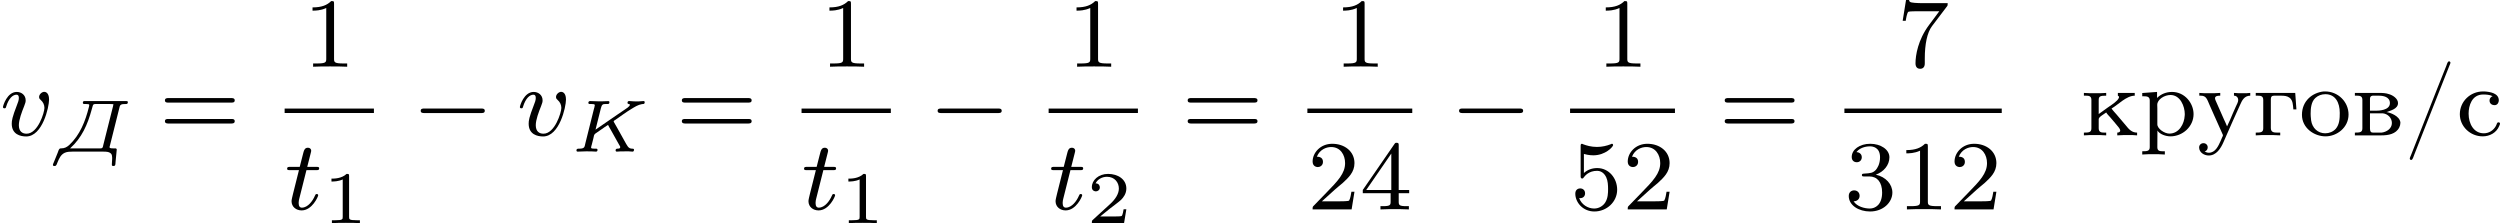
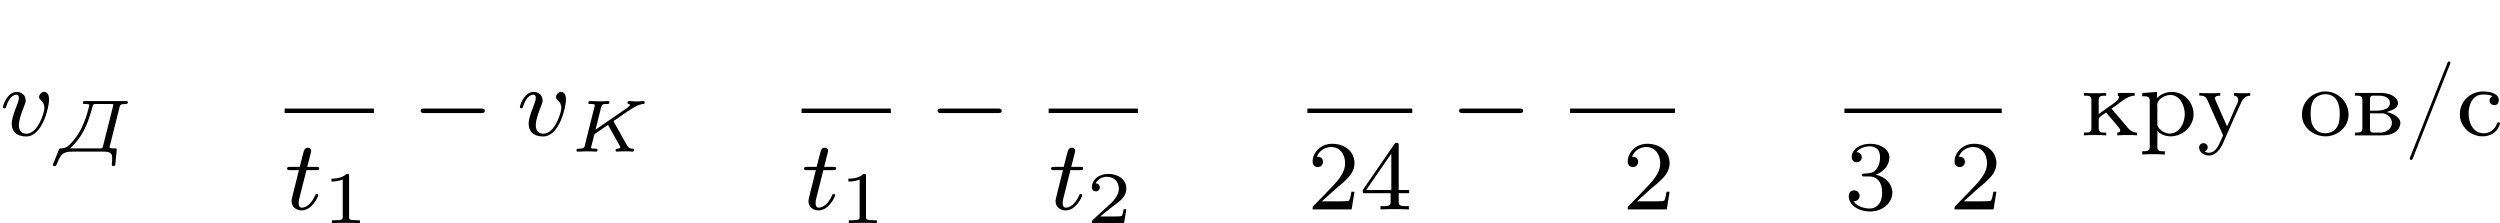
<svg xmlns="http://www.w3.org/2000/svg" xmlns:xlink="http://www.w3.org/1999/xlink" version="1.1" width="403.702pt" height="36.03pt" viewBox="308.145 281.857 403.702 36.03">
  <defs>
    <path id="g5-47" d="M3.61-5.978C3.515-5.946 3.459-5.723 3.411-5.595C2.447-3.212 1.522-.797 .574 1.578C.542 1.658 .47 1.801 .47 1.873C.478 1.929 .518 1.977 .574 1.977H.598C.709 1.961 .773 1.698 .829 1.562C1.634-.446 2.407-2.471 3.212-4.479C3.371-4.87 3.523-5.252 3.674-5.643C3.698-5.715 3.754-5.802 3.754-5.882C3.746-5.938 3.698-5.986 3.642-5.986C3.634-5.986 3.618-5.978 3.61-5.978Z" />
    <path id="g5-226" d="M.271-3.435V-3.212H.446C.677-3.212 .877-3.18 .877-2.869V-.582C.877-.255 .693-.231 .271-.231V-.008H2.423C2.949-.008 3.587-.104 3.858-.654C3.913-.765 3.945-.893 3.945-1.012V-1.06C3.881-1.578 3.116-1.849 2.821-1.889C3.148-2.008 3.754-2.144 3.754-2.614C3.754-2.981 3.324-3.252 3.037-3.332C2.774-3.427 2.495-3.435 2.216-3.435H.271ZM1.49-1.785H2.542C2.941-1.737 3.26-1.411 3.26-1.004C3.26-.55 2.829-.279 2.431-.231H1.73C1.554-.231 1.49-.335 1.49-.566V-1.785ZM1.49-2V-2.941C1.49-3.076 1.522-3.188 1.698-3.212H2.216C2.534-3.212 3.1-3.132 3.1-2.614C3.1-2.016 2.176-2 1.961-2H1.49Z" />
-     <path id="g5-227" d="M.263-3.435V-3.212H.438C.669-3.212 .869-3.18 .869-2.869V-.582C.869-.255 .685-.231 .263-.231V-.008L.749-.032H1.666L2.24-.008V-.231H2C1.714-.231 1.482-.263 1.482-.598V-2.933C1.482-3.108 1.546-3.212 1.737-3.212H2.311C2.542-3.212 2.782-3.196 2.973-3.061C3.276-2.853 3.268-2.423 3.3-2.104H3.547L3.451-3.435H.263Z" />
    <path id="g5-234" d="M.263-3.435V-3.212H.438C.669-3.212 .869-3.18 .869-2.869V-.582C.869-.255 .685-.231 .263-.231V-.008L.741-.032H1.57L2.064-.008V-.231H1.897C1.666-.231 1.459-.263 1.459-.582V-1.315C1.459-1.498 1.857-1.698 2.064-1.857C2.144-1.722 2.264-1.602 2.375-1.482C2.598-1.219 2.829-.956 3.045-.685C3.092-.638 3.196-.494 3.196-.383C3.196-.319 3.124-.231 2.957-.231V-.008L3.467-.032H4.192L4.559-.008V-.231C4.136-.231 3.905-.486 3.626-.837C3.387-1.116 3.148-1.403 2.909-1.682C2.774-1.841 2.614-2 2.495-2.176C3.021-2.471 3.69-3.212 4.368-3.212V-3.435H3.005V-3.212C3.053-3.188 3.1-3.156 3.1-3.1C3.1-3.021 3.021-2.917 2.973-2.861L2.917-2.805C2.694-2.582 2.399-2.407 2.144-2.224L1.714-1.913C1.626-1.849 1.546-1.785 1.459-1.73V-2.869C1.459-3.172 1.602-3.212 2.064-3.212V-3.435L1.586-3.411H.757L.263-3.435Z" />
    <path id="g5-238" d="M1.993-3.555C1.076-3.459 .231-2.798 .231-1.666C.231-.598 1.219 .072 2.136 .072C3.061 .072 3.993-.646 3.993-1.69C3.993-2.718 3.148-3.555 2.096-3.555H1.993ZM.94-1.546C.94-1.61 .933-1.682 .933-1.753C.933-2.168 .972-2.718 1.315-3.029C1.53-3.228 1.825-3.332 2.12-3.332C2.933-3.332 3.284-2.654 3.284-1.825C3.284-1.387 3.268-.901 2.965-.542C2.75-.303 2.431-.175 2.112-.175C1.522-.175 1.06-.59 .972-1.219C.956-1.331 .956-1.435 .94-1.546Z" />
    <path id="g5-240" d="M.271-3.427V-3.164H.399C.646-3.164 .877-3.14 .877-2.829V.948C.877 1.267 .654 1.275 .271 1.275V1.538L.757 1.514H1.594L2.096 1.538V1.275H1.913C1.682 1.275 1.49 1.243 1.49 .956L1.498-.399C1.674-.096 2.176 .072 2.55 .072C3.515 .072 4.415-.701 4.415-1.722C4.415-2.606 3.706-3.515 2.678-3.515C2.224-3.515 1.793-3.355 1.467-3.029V-3.515L.271-3.427ZM3.698-1.594C3.666-.948 3.252-.151 2.463-.151C2.064-.151 1.49-.542 1.49-.901V-2.176C1.49-2.271 1.482-2.367 1.482-2.471C1.482-2.917 2.072-3.268 2.55-3.268C3.347-3.268 3.706-2.351 3.706-1.722C3.706-1.682 3.706-1.634 3.698-1.594Z" />
    <path id="g5-241" d="M2.925-3.172C2.766-3.108 2.678-2.981 2.678-2.821C2.678-2.598 2.837-2.447 3.092-2.447C3.316-2.447 3.427-2.662 3.427-2.829C3.427-3.411 2.742-3.523 2.256-3.555H2.16C1.124-3.555 .279-2.75 .279-1.714C.279-.733 1.116 .072 2.128 .072C2.686 .072 3.236-.215 3.459-.765C3.475-.821 3.523-.893 3.523-.956C3.523-1.028 3.467-1.06 3.403-1.06C3.252-1.06 3.276-.893 3.18-.749C2.981-.399 2.622-.175 2.216-.175C1.395-.175 .988-.956 .988-1.761C.988-2.399 1.243-3.308 2.168-3.308C2.391-3.308 2.702-3.292 2.925-3.172Z" />
    <path id="g5-243" d="M.175-3.435V-3.212H.287C.725-3.212 .789-2.965 1.012-2.439C1.243-1.897 1.49-1.379 1.722-.845L2.056-.096C2.072-.072 2.08-.048 2.08-.016V.008C2.072 .056 2.04 .112 2.016 .159L1.897 .438C1.714 .845 1.474 1.395 .94 1.395C.821 1.395 .709 1.347 .606 1.299C.733 1.243 .853 1.164 .853 .956C.853 .757 .693 .622 .51 .622C.311 .622 .159 .773 .159 .964C.159 1.371 .566 1.618 .933 1.618C1.546 1.618 1.905 1.052 2.136 .518L2.359 .008C2.718-.821 3.092-1.642 3.467-2.471C3.61-2.798 3.794-3.212 4.288-3.212V-3.435L3.961-3.411H3.379L2.973-3.435V-3.212C3.204-3.212 3.316-3.029 3.316-2.869C3.316-2.694 3.212-2.527 3.14-2.367L2.885-1.793C2.734-1.443 2.59-1.076 2.415-.733C2.343-.925 2.248-1.116 2.16-1.307L1.506-2.79C1.482-2.853 1.443-2.925 1.443-2.997V-3.029C1.474-3.212 1.722-3.212 1.865-3.212V-3.435L1.355-3.411H.598L.175-3.435Z" />
    <path id="g1-0" d="M5.571-1.809C5.699-1.809 5.874-1.809 5.874-1.993S5.699-2.176 5.571-2.176H1.004C.877-2.176 .701-2.176 .701-1.993S.877-1.809 1.004-1.809H5.571Z" />
    <path id="g4-49" d="M2.146-3.796C2.146-3.975 2.122-3.975 1.943-3.975C1.548-3.593 .938-3.593 .723-3.593V-3.359C.879-3.359 1.273-3.359 1.632-3.527V-.508C1.632-.311 1.632-.233 1.016-.233H.759V0C1.088-.024 1.554-.024 1.889-.024S2.69-.024 3.019 0V-.233H2.762C2.146-.233 2.146-.311 2.146-.508V-3.796Z" />
    <path id="g4-50" d="M3.216-1.118H2.995C2.983-1.034 2.923-.64 2.833-.574C2.792-.538 2.307-.538 2.224-.538H1.106L1.871-1.16C2.074-1.321 2.606-1.704 2.792-1.883C2.971-2.062 3.216-2.367 3.216-2.792C3.216-3.539 2.54-3.975 1.739-3.975C.968-3.975 .43-3.467 .43-2.905C.43-2.6 .687-2.564 .753-2.564C.903-2.564 1.076-2.672 1.076-2.887C1.076-3.019 .998-3.21 .735-3.21C.873-3.515 1.237-3.742 1.65-3.742C2.277-3.742 2.612-3.276 2.612-2.792C2.612-2.367 2.331-1.931 1.913-1.548L.496-.251C.436-.191 .43-.185 .43 0H3.031L3.216-1.118Z" />
-     <path id="g6-49" d="M2.503-5.077C2.503-5.292 2.487-5.3 2.271-5.3C1.945-4.981 1.522-4.79 .765-4.79V-4.527C.98-4.527 1.411-4.527 1.873-4.742V-.654C1.873-.359 1.849-.263 1.092-.263H.813V0C1.14-.024 1.825-.024 2.184-.024S3.236-.024 3.563 0V-.263H3.284C2.527-.263 2.503-.359 2.503-.654V-5.077Z" />
    <path id="g6-50" d="M2.248-1.626C2.375-1.745 2.71-2.008 2.837-2.12C3.332-2.574 3.802-3.013 3.802-3.738C3.802-4.686 3.005-5.3 2.008-5.3C1.052-5.3 .422-4.575 .422-3.866C.422-3.475 .733-3.419 .845-3.419C1.012-3.419 1.259-3.539 1.259-3.842C1.259-4.256 .861-4.256 .765-4.256C.996-4.838 1.53-5.037 1.921-5.037C2.662-5.037 3.045-4.407 3.045-3.738C3.045-2.909 2.463-2.303 1.522-1.339L.518-.303C.422-.215 .422-.199 .422 0H3.571L3.802-1.427H3.555C3.531-1.267 3.467-.869 3.371-.717C3.324-.654 2.718-.654 2.59-.654H1.172L2.248-1.626Z" />
    <path id="g6-51" d="M2.016-2.662C2.646-2.662 3.045-2.2 3.045-1.363C3.045-.367 2.479-.072 2.056-.072C1.618-.072 1.02-.231 .741-.654C1.028-.654 1.227-.837 1.227-1.1C1.227-1.355 1.044-1.538 .789-1.538C.574-1.538 .351-1.403 .351-1.084C.351-.327 1.164 .167 2.072 .167C3.132 .167 3.873-.566 3.873-1.363C3.873-2.024 3.347-2.63 2.534-2.805C3.164-3.029 3.634-3.571 3.634-4.208S2.917-5.3 2.088-5.3C1.235-5.3 .59-4.838 .59-4.232C.59-3.937 .789-3.81 .996-3.81C1.243-3.81 1.403-3.985 1.403-4.216C1.403-4.511 1.148-4.623 .972-4.631C1.307-5.069 1.921-5.093 2.064-5.093C2.271-5.093 2.877-5.029 2.877-4.208C2.877-3.65 2.646-3.316 2.534-3.188C2.295-2.941 2.112-2.925 1.626-2.893C1.474-2.885 1.411-2.877 1.411-2.774C1.411-2.662 1.482-2.662 1.618-2.662H2.016Z" />
    <path id="g6-52" d="M3.14-5.157C3.14-5.316 3.14-5.38 2.973-5.38C2.869-5.38 2.861-5.372 2.782-5.26L.239-1.57V-1.307H2.487V-.646C2.487-.351 2.463-.263 1.849-.263H1.666V0C2.343-.024 2.359-.024 2.813-.024S3.284-.024 3.961 0V-.263H3.778C3.164-.263 3.14-.351 3.14-.646V-1.307H3.985V-1.57H3.14V-5.157ZM2.542-4.511V-1.57H.518L2.542-4.511Z" />
-     <path id="g6-53" d="M1.116-4.479C1.219-4.447 1.538-4.368 1.873-4.368C2.869-4.368 3.475-5.069 3.475-5.189C3.475-5.276 3.419-5.3 3.379-5.3C3.363-5.3 3.347-5.3 3.276-5.26C2.965-5.141 2.598-5.045 2.168-5.045C1.698-5.045 1.307-5.165 1.06-5.26C.98-5.3 .964-5.3 .956-5.3C.853-5.3 .853-5.212 .853-5.069V-2.734C.853-2.59 .853-2.495 .98-2.495C1.044-2.495 1.068-2.527 1.108-2.59C1.203-2.71 1.506-3.116 2.184-3.116C2.63-3.116 2.845-2.75 2.917-2.598C3.053-2.311 3.068-1.945 3.068-1.634C3.068-1.339 3.061-.909 2.837-.558C2.686-.319 2.367-.072 1.945-.072C1.427-.072 .917-.399 .733-.917C.757-.909 .805-.909 .813-.909C1.036-.909 1.211-1.052 1.211-1.299C1.211-1.594 .98-1.698 .821-1.698C.677-1.698 .422-1.618 .422-1.275C.422-.558 1.044 .167 1.961 .167C2.957 .167 3.802-.606 3.802-1.594C3.802-2.519 3.132-3.339 2.192-3.339C1.793-3.339 1.419-3.212 1.116-2.941V-4.479Z" />
-     <path id="g6-55" d="M4.033-4.854C4.105-4.941 4.105-4.957 4.105-5.133H2.08C1.881-5.133 1.634-5.141 1.435-5.157C1.02-5.189 1.012-5.26 .988-5.388H.741L.47-3.706H.717C.733-3.826 .821-4.376 .933-4.439C1.02-4.479 1.618-4.479 1.737-4.479H3.427L2.606-3.379C1.698-2.168 1.506-.909 1.506-.279C1.506-.199 1.506 .167 1.881 .167S2.256-.191 2.256-.287V-.669C2.256-1.817 2.447-2.758 2.837-3.276L4.033-4.854Z" />
-     <path id="g6-61" d="M5.826-2.654C5.946-2.654 6.105-2.654 6.105-2.837S5.914-3.021 5.794-3.021H.781C.662-3.021 .47-3.021 .47-2.837S.63-2.654 .749-2.654H5.826ZM5.794-.964C5.914-.964 6.105-.964 6.105-1.148S5.946-1.331 5.826-1.331H.749C.63-1.331 .47-1.331 .47-1.148S.662-.964 .781-.964H5.794Z" />
    <path id="g0-196" d="M2.642-4.083C2.594-4.071 2.564-4.011 2.564-3.957C2.564-3.879 2.618-3.85 2.684-3.85H2.845C2.959-3.85 3.084-3.844 3.084-3.772C3.084-3.712 3.061-3.646 3.049-3.587C2.774-2.481 2.337-1.351 1.465-.538C1.273-.371 1.1-.269 .813-.269H.777C.622-.269 .592-.054 .532 .09C.436 .323 .341 .55 .251 .783L.161 .998C.155 1.022 .149 1.046 .149 1.07C.149 1.148 .215 1.154 .269 1.154H.299C.448 1.154 .466 .962 .532 .831C.658 .538 .783 .233 1.112 .084C1.303 0 1.512-.006 1.716-.006H4.226C4.453-.006 4.71 0 4.86 .179C4.92 .263 4.926 .371 4.932 .472V.58C4.932 .723 4.908 .867 4.908 1.01V1.082C4.92 1.154 4.991 1.154 5.051 1.154C5.218 1.154 5.195 .962 5.206 .831C5.224 .604 5.248 .377 5.272 .149L5.29-.048C5.296-.084 5.302-.126 5.302-.161V-.185C5.296-.227 5.266-.263 5.224-.269H4.991C4.866-.269 4.722-.275 4.722-.365C4.722-.406 4.74-.46 4.752-.496L5.523-3.575C5.571-3.82 5.679-3.85 6.037-3.85H6.073C6.163-3.85 6.199-3.915 6.199-3.999V-4.017C6.187-4.083 6.127-4.089 6.067-4.089H2.69C2.672-4.089 2.654-4.089 2.642-4.083ZM1.536-.269C2.481-1.124 2.947-2.176 3.288-3.431L3.359-3.682C3.389-3.814 3.443-3.85 3.575-3.85H4.758C4.848-3.85 4.943-3.85 5.033-3.838C5.027-3.724 4.985-3.61 4.961-3.503L4.214-.532C4.184-.383 4.178-.269 3.993-.269H1.536Z" />
    <path id="g0-202" d="M3.234-2.164C3.3-2.02 3.389-1.883 3.467-1.745C3.628-1.453 3.79-1.16 3.957-.867L4.125-.568C4.16-.508 4.22-.418 4.22-.371C4.208-.137 3.844-.365 3.844-.108C3.844-.048 3.879-.006 3.939-.006C4.035-.006 4.136-.012 4.232-.024H4.417C4.507-.024 4.597-.03 4.686-.03C4.836-.03 4.991-.03 5.141-.012C5.171-.012 5.2-.006 5.23-.006C5.296-.012 5.332-.09 5.332-.155V-.167C5.32-.239 5.26-.245 5.206-.245H5.165C4.86-.263 4.806-.442 4.537-.915C4.34-1.255 4.16-1.608 3.957-1.955L3.742-2.331C3.73-2.367 3.688-2.409 3.688-2.451V-2.469C3.7-2.499 3.772-2.54 3.814-2.564C4.244-2.857 4.657-3.174 5.105-3.443C5.38-3.61 5.649-3.79 5.978-3.844C6.067-3.85 6.193-3.826 6.193-3.993C6.193-4.047 6.169-4.089 6.103-4.089C5.96-4.089 5.81-4.059 5.667-4.059C5.44-4.059 5.206-4.065 4.979-4.089H4.937C4.854-4.089 4.806-4.047 4.806-3.951C4.806-3.796 4.997-3.891 4.997-3.784C4.997-3.658 4.68-3.461 4.525-3.359C4.334-3.228 4.136-3.096 3.945-2.965L2.469-1.949C2.385-1.895 2.307-1.835 2.224-1.781C2.26-1.931 2.301-2.086 2.337-2.236L2.654-3.503C2.732-3.826 2.821-3.85 3.031-3.85H3.204C3.276-3.85 3.347-3.873 3.347-3.999C3.347-4.041 3.324-4.077 3.276-4.083H3.204C3.037-4.083 2.863-4.065 2.696-4.065H2.523C2.277-4.065 2.026-4.089 1.781-4.089C1.698-4.089 1.644-4.029 1.644-3.945C1.644-3.891 1.68-3.85 1.763-3.85H1.901C2.014-3.85 2.164-3.844 2.164-3.766V-3.748C2.152-3.628 2.11-3.509 2.08-3.395L1.405-.687C1.333-.424 1.387-.245 .915-.245H.843C.753-.245 .681-.203 .681-.108C.681-.06 .711-.012 .759-.006C1.01-.006 1.261-.03 1.512-.03C1.596-.03 1.686-.024 1.769-.024H1.925C2.038-.018 2.152-.006 2.266-.006C2.343-.006 2.385-.066 2.385-.143S2.337-.245 2.271-.245H2.128C2.002-.245 1.865-.251 1.865-.329S1.901-.49 1.919-.562L2.056-1.106C2.086-1.243 2.092-1.387 2.218-1.47C2.564-1.692 2.887-1.949 3.234-2.164Z" />
    <path id="g3-116" d="M1.761-3.172H2.542C2.694-3.172 2.79-3.172 2.79-3.324C2.79-3.435 2.686-3.435 2.55-3.435H1.825L2.112-4.567C2.144-4.686 2.144-4.726 2.144-4.734C2.144-4.902 2.016-4.981 1.881-4.981C1.61-4.981 1.554-4.766 1.467-4.407L1.219-3.435H.454C.303-3.435 .199-3.435 .199-3.284C.199-3.172 .303-3.172 .438-3.172H1.156L.677-1.259C.63-1.06 .558-.781 .558-.669C.558-.191 .948 .08 1.371 .08C2.224 .08 2.71-1.044 2.71-1.14C2.71-1.227 2.638-1.243 2.59-1.243C2.503-1.243 2.495-1.211 2.439-1.092C2.279-.709 1.881-.143 1.395-.143C1.227-.143 1.132-.255 1.132-.518C1.132-.669 1.156-.757 1.18-.861L1.761-3.172Z" />
    <path id="g3-118" d="M3.961-2.901C3.961-3.523 3.602-3.523 3.571-3.523C3.379-3.523 3.156-3.316 3.156-3.108C3.156-2.981 3.22-2.925 3.292-2.861C3.475-2.702 3.587-2.479 3.587-2.224C3.587-1.857 3.061-.143 2.144-.143C1.801-.143 1.522-.327 1.522-.829C1.522-1.267 1.761-1.897 1.953-2.375C2.048-2.63 2.072-2.694 2.072-2.837C2.072-3.268 1.722-3.515 1.355-3.515C.566-3.515 .239-2.391 .239-2.295C.239-2.224 .295-2.192 .359-2.192C.462-2.192 .47-2.24 .494-2.319C.701-3.013 1.044-3.292 1.331-3.292C1.451-3.292 1.522-3.22 1.522-3.029C1.522-2.845 1.451-2.662 1.371-2.463C.98-1.459 .948-1.196 .948-.948C.948-.08 1.658 .08 2.112 .08C3.435 .08 3.961-2.295 3.961-2.901Z" />
  </defs>
  <g id="page6" transform="matrix(2 0 0 2 0 0)">
    <use x="154.073" y="151.866" xlink:href="#g3-118" />
    <use x="158.196" y="153.177" xlink:href="#g0-196" />
    <use x="166.919" y="151.866" xlink:href="#g6-61" />
    <use x="178.541" y="146.316" xlink:href="#g6-49" />
    <rect x="177.054" y="149.694" height=".359" width="7.209" />
    <use x="177.054" y="157.837" xlink:href="#g3-116" />
    <use x="180.112" y="158.944" xlink:href="#g4-49" />
    <use x="187.34" y="151.866" xlink:href="#g1-0" />
    <use x="195.809" y="151.866" xlink:href="#g3-118" />
    <use x="199.932" y="153.177" xlink:href="#g0-202" />
    <use x="208.655" y="151.866" xlink:href="#g6-61" />
    <use x="220.277" y="146.316" xlink:href="#g6-49" />
    <rect x="218.79" y="149.694" height=".359" width="7.209" />
    <use x="218.79" y="157.837" xlink:href="#g3-116" />
    <use x="221.848" y="158.944" xlink:href="#g4-49" />
    <use x="229.076" y="151.866" xlink:href="#g1-0" />
    <use x="240.227" y="146.316" xlink:href="#g6-49" />
    <rect x="238.74" y="149.694" height=".359" width="7.209" />
    <use x="238.74" y="157.837" xlink:href="#g3-116" />
    <use x="241.798" y="158.944" xlink:href="#g4-50" />
    <use x="249.497" y="151.866" xlink:href="#g6-61" />
    <use x="261.748" y="146.316" xlink:href="#g6-49" />
    <rect x="259.631" y="149.694" height=".359" width="8.468" />
    <use x="259.631" y="157.837" xlink:href="#g6-50" />
    <use x="263.865" y="157.837" xlink:href="#g6-52" />
    <use x="271.177" y="151.866" xlink:href="#g1-0" />
    <use x="282.958" y="146.316" xlink:href="#g6-49" />
    <rect x="280.841" y="149.694" height=".359" width="8.468" />
    <use x="280.841" y="157.837" xlink:href="#g6-53" />
    <use x="285.075" y="157.837" xlink:href="#g6-50" />
    <use x="292.857" y="151.866" xlink:href="#g6-61" />
    <use x="307.225" y="146.316" xlink:href="#g6-55" />
    <rect x="302.991" y="149.694" height=".359" width="12.703" />
    <use x="302.991" y="157.837" xlink:href="#g6-51" />
    <use x="307.225" y="157.837" xlink:href="#g6-49" />
    <use x="311.46" y="157.837" xlink:href="#g6-50" />
    <use x="322.064" y="151.866" xlink:href="#g5-234" />
    <use x="326.767" y="151.866" xlink:href="#g5-240" />
    <use x="331.471" y="151.866" xlink:href="#g5-243" />
    <use x="335.939" y="151.866" xlink:href="#g5-227" />
    <use x="339.702" y="151.866" xlink:href="#g5-238" />
    <use x="343.935" y="151.866" xlink:href="#g5-226" />
    <use x="348.168" y="151.866" xlink:href="#g5-47" />
    <use x="352.401" y="151.866" xlink:href="#g5-241" />
  </g>
</svg>